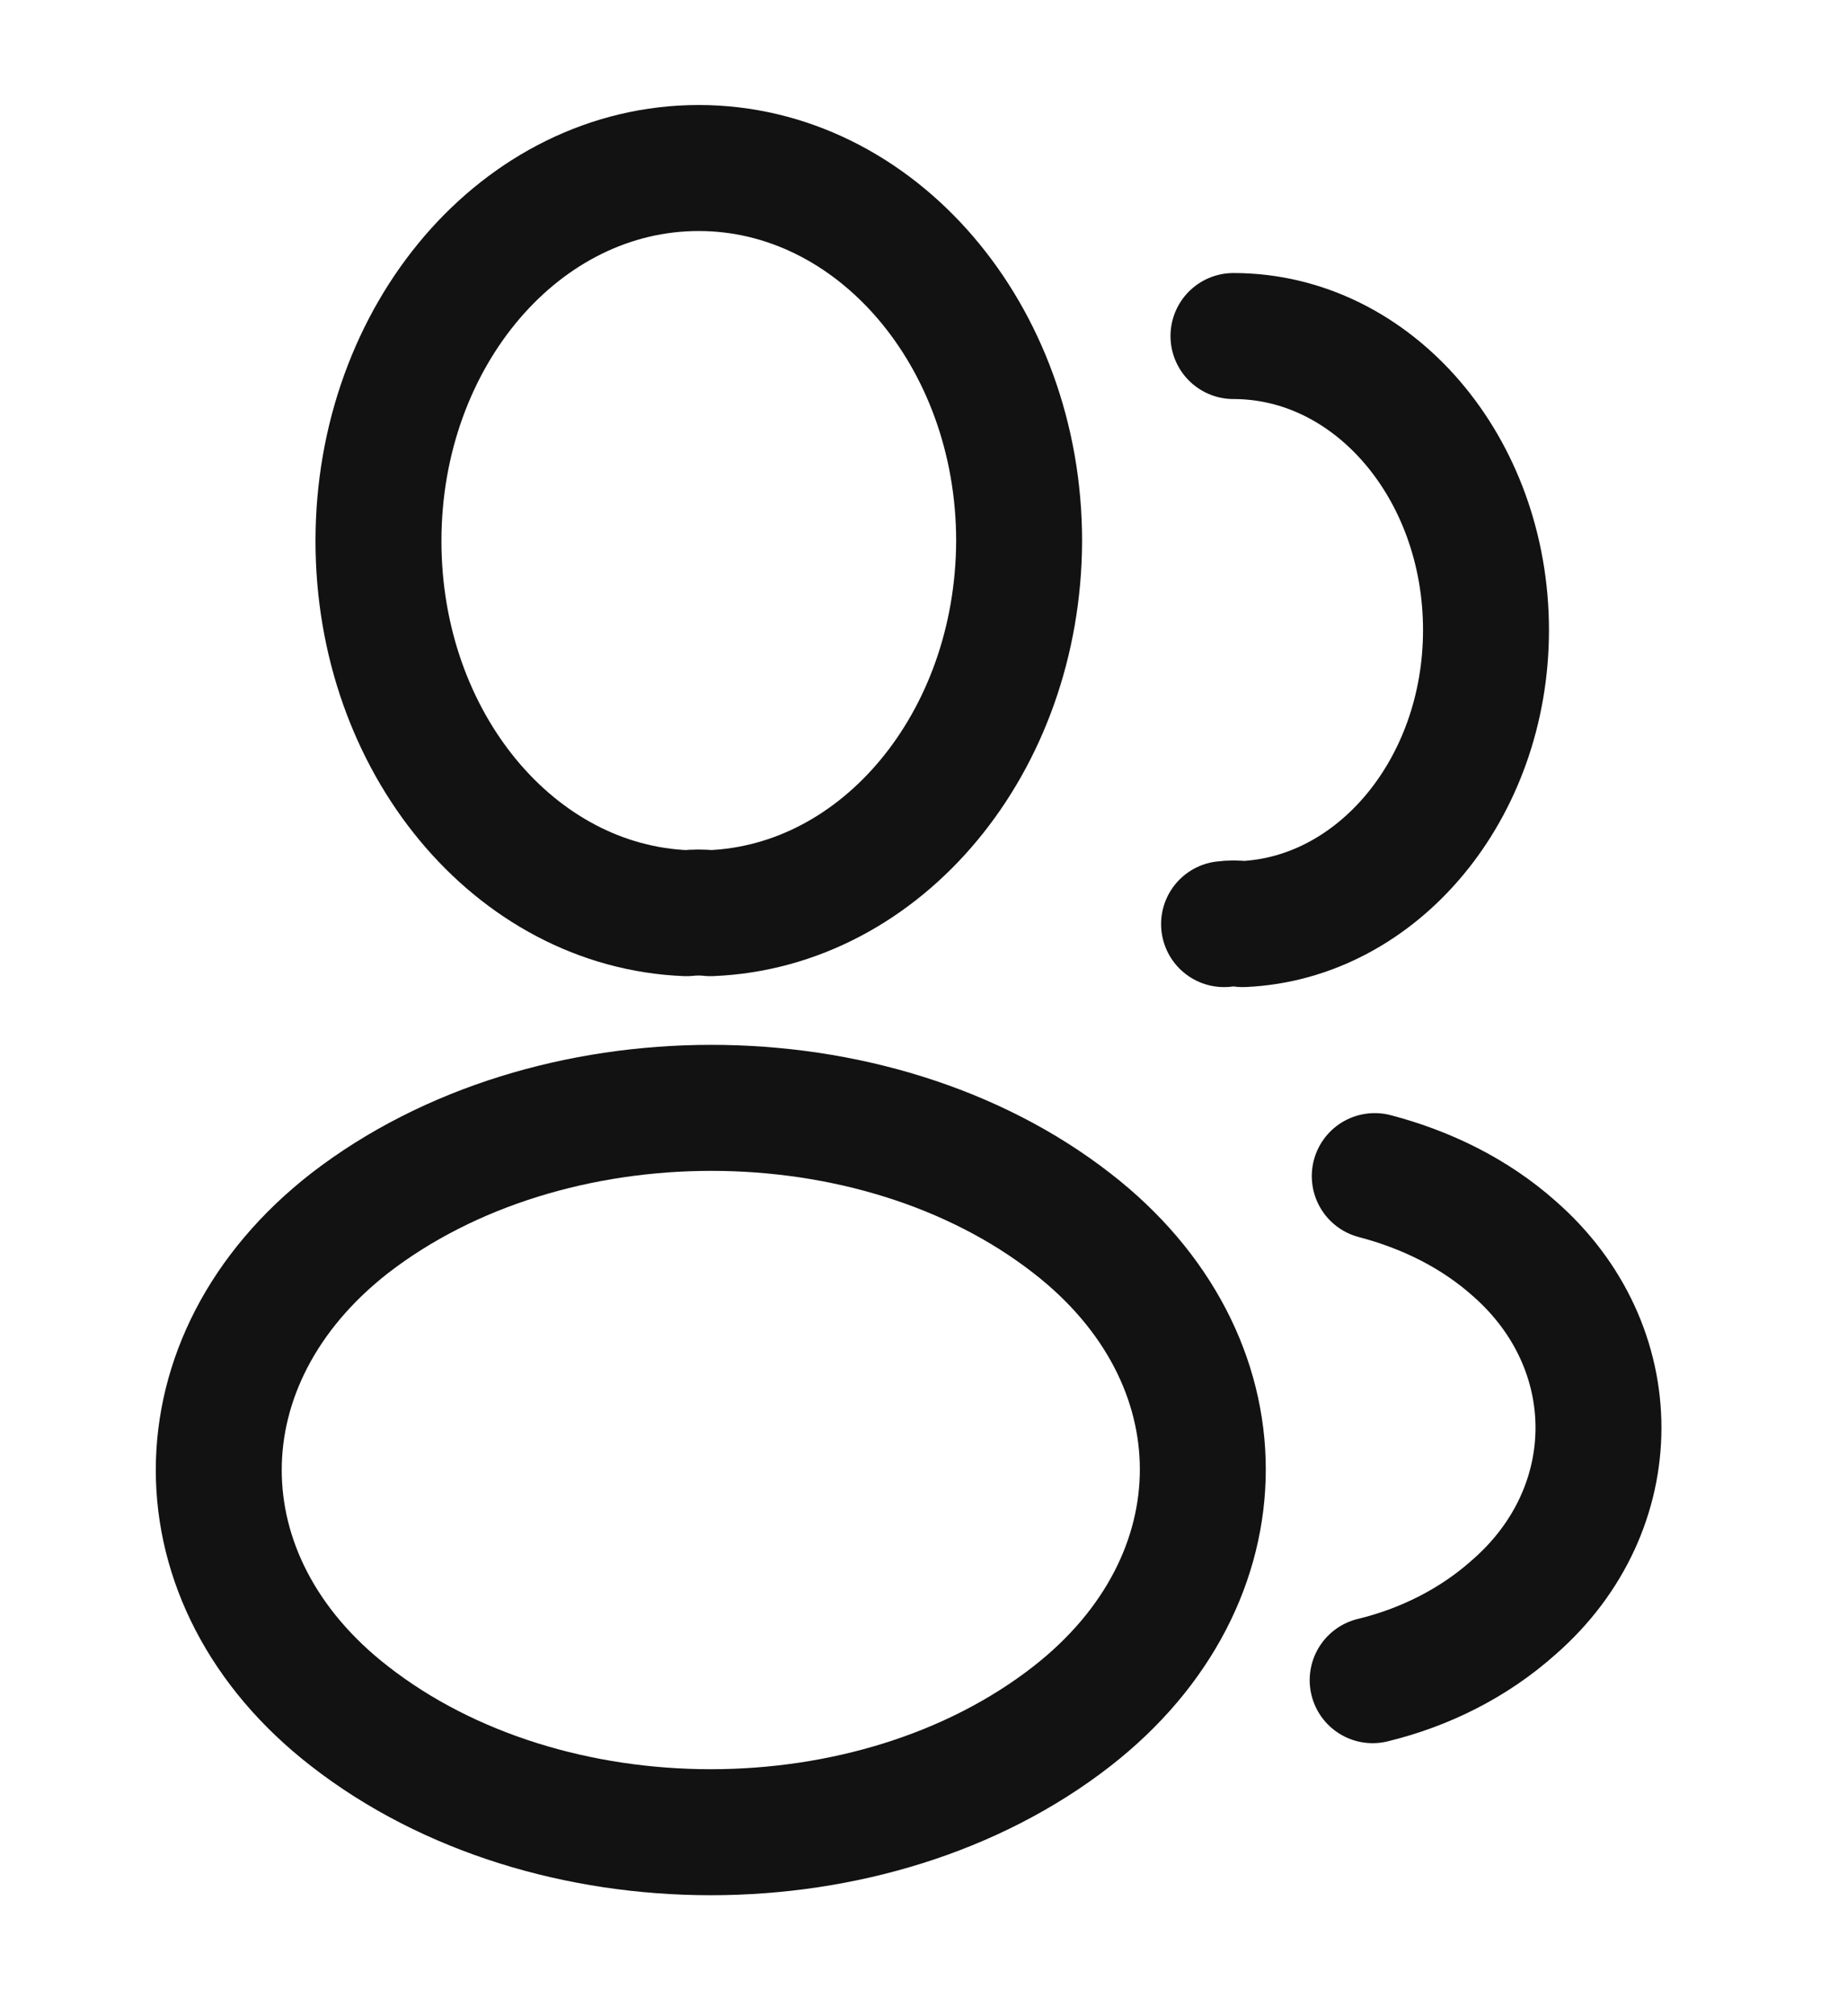
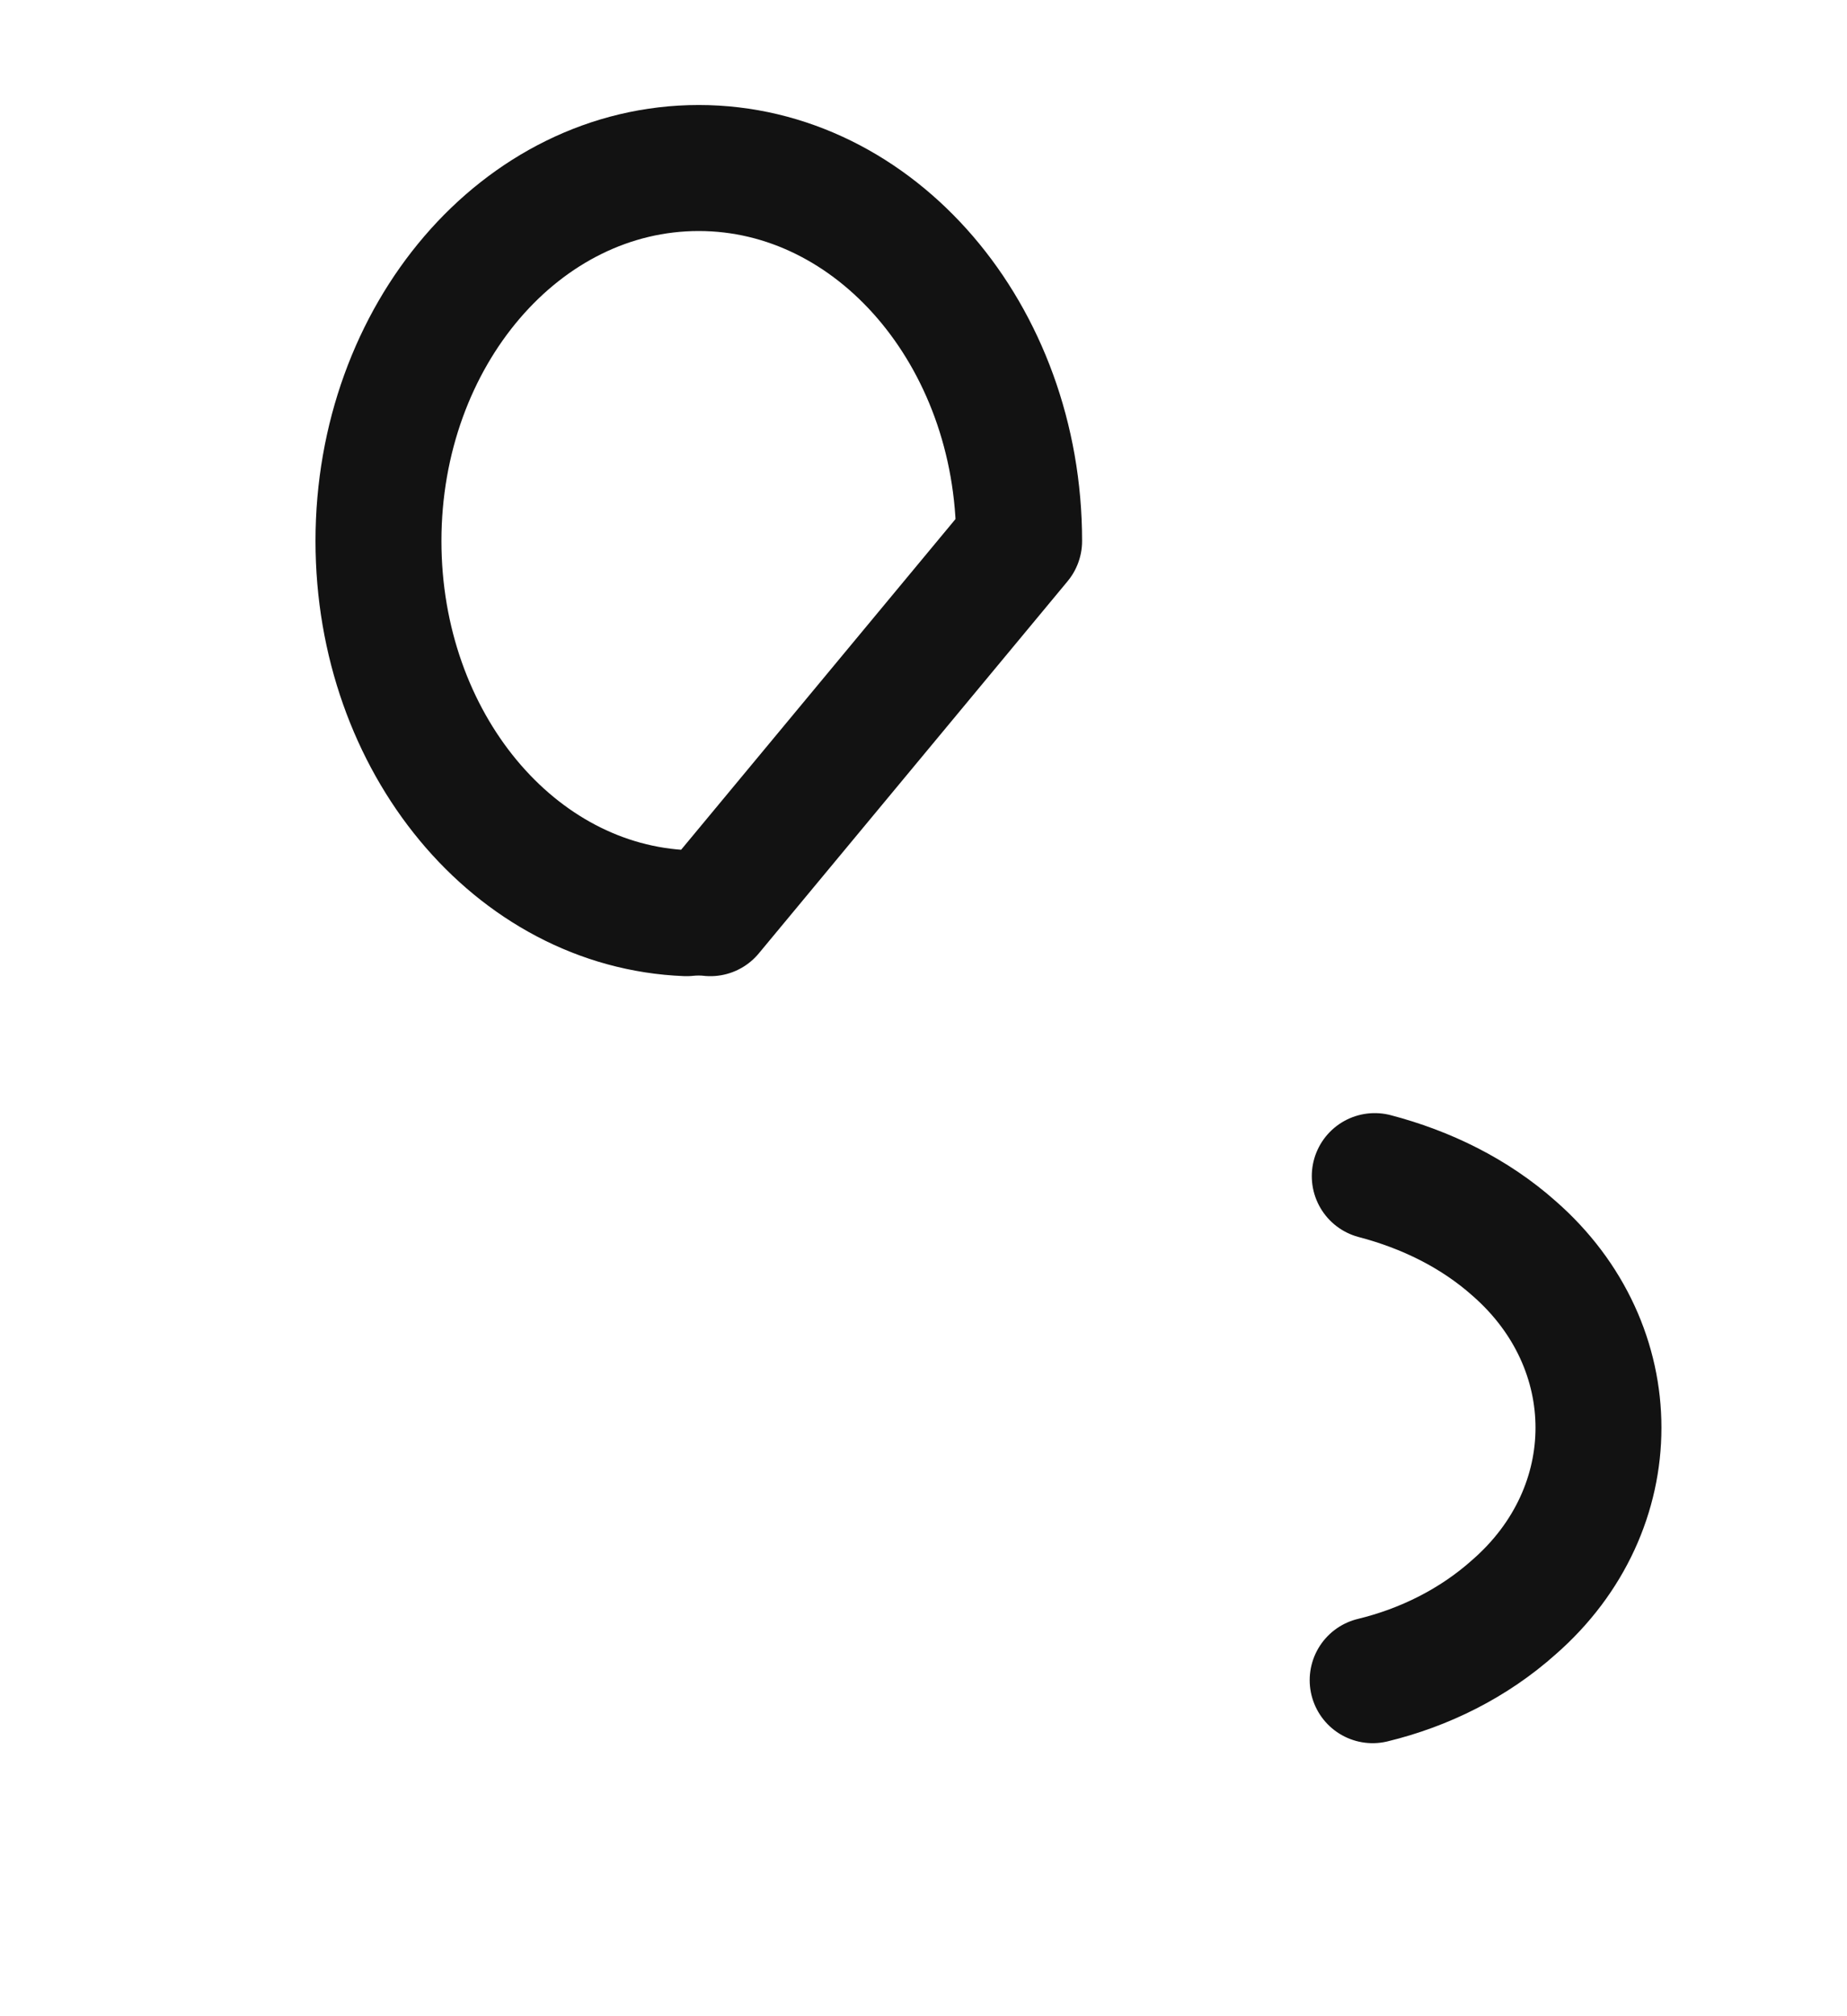
<svg xmlns="http://www.w3.org/2000/svg" width="22" height="24" viewBox="0 0 22 24" fill="none">
-   <path d="M8.461 10.87C8.375 10.86 8.272 10.86 8.177 10.87C6.132 10.79 4.508 8.84 4.508 6.44C4.508 3.99 6.209 2 8.323 2C10.429 2 12.139 3.99 12.139 6.44C12.13 8.84 10.506 10.79 8.461 10.87Z" stroke="#121212" stroke-width="1.5" stroke-linecap="round" stroke-linejoin="round" />
-   <path d="M14.692 4C16.359 4 17.7 5.57 17.7 7.5C17.7 9.39 16.41 10.93 14.803 11C14.735 10.99 14.657 10.99 14.58 11" stroke="#121212" stroke-width="1.5" stroke-linecap="round" stroke-linejoin="round" />
-   <path d="M4.165 14.56C2.086 16.18 2.086 18.82 4.165 20.43C6.528 22.27 10.404 22.27 12.767 20.43C14.847 18.81 14.847 16.17 12.767 14.56C10.413 12.73 6.537 12.73 4.165 14.56Z" stroke="#121212" stroke-width="1.5" stroke-linecap="round" stroke-linejoin="round" />
+   <path d="M8.461 10.87C8.375 10.86 8.272 10.86 8.177 10.87C6.132 10.79 4.508 8.84 4.508 6.44C4.508 3.99 6.209 2 8.323 2C10.429 2 12.139 3.99 12.139 6.44Z" stroke="#121212" stroke-width="1.5" stroke-linecap="round" stroke-linejoin="round" />
  <path d="M16.35 20C16.968 19.85 17.553 19.56 18.034 19.13C19.375 17.96 19.375 16.03 18.034 14.86C17.561 14.44 16.985 14.16 16.375 14" stroke="#121212" stroke-width="1.5" stroke-linecap="round" stroke-linejoin="round" />
</svg>